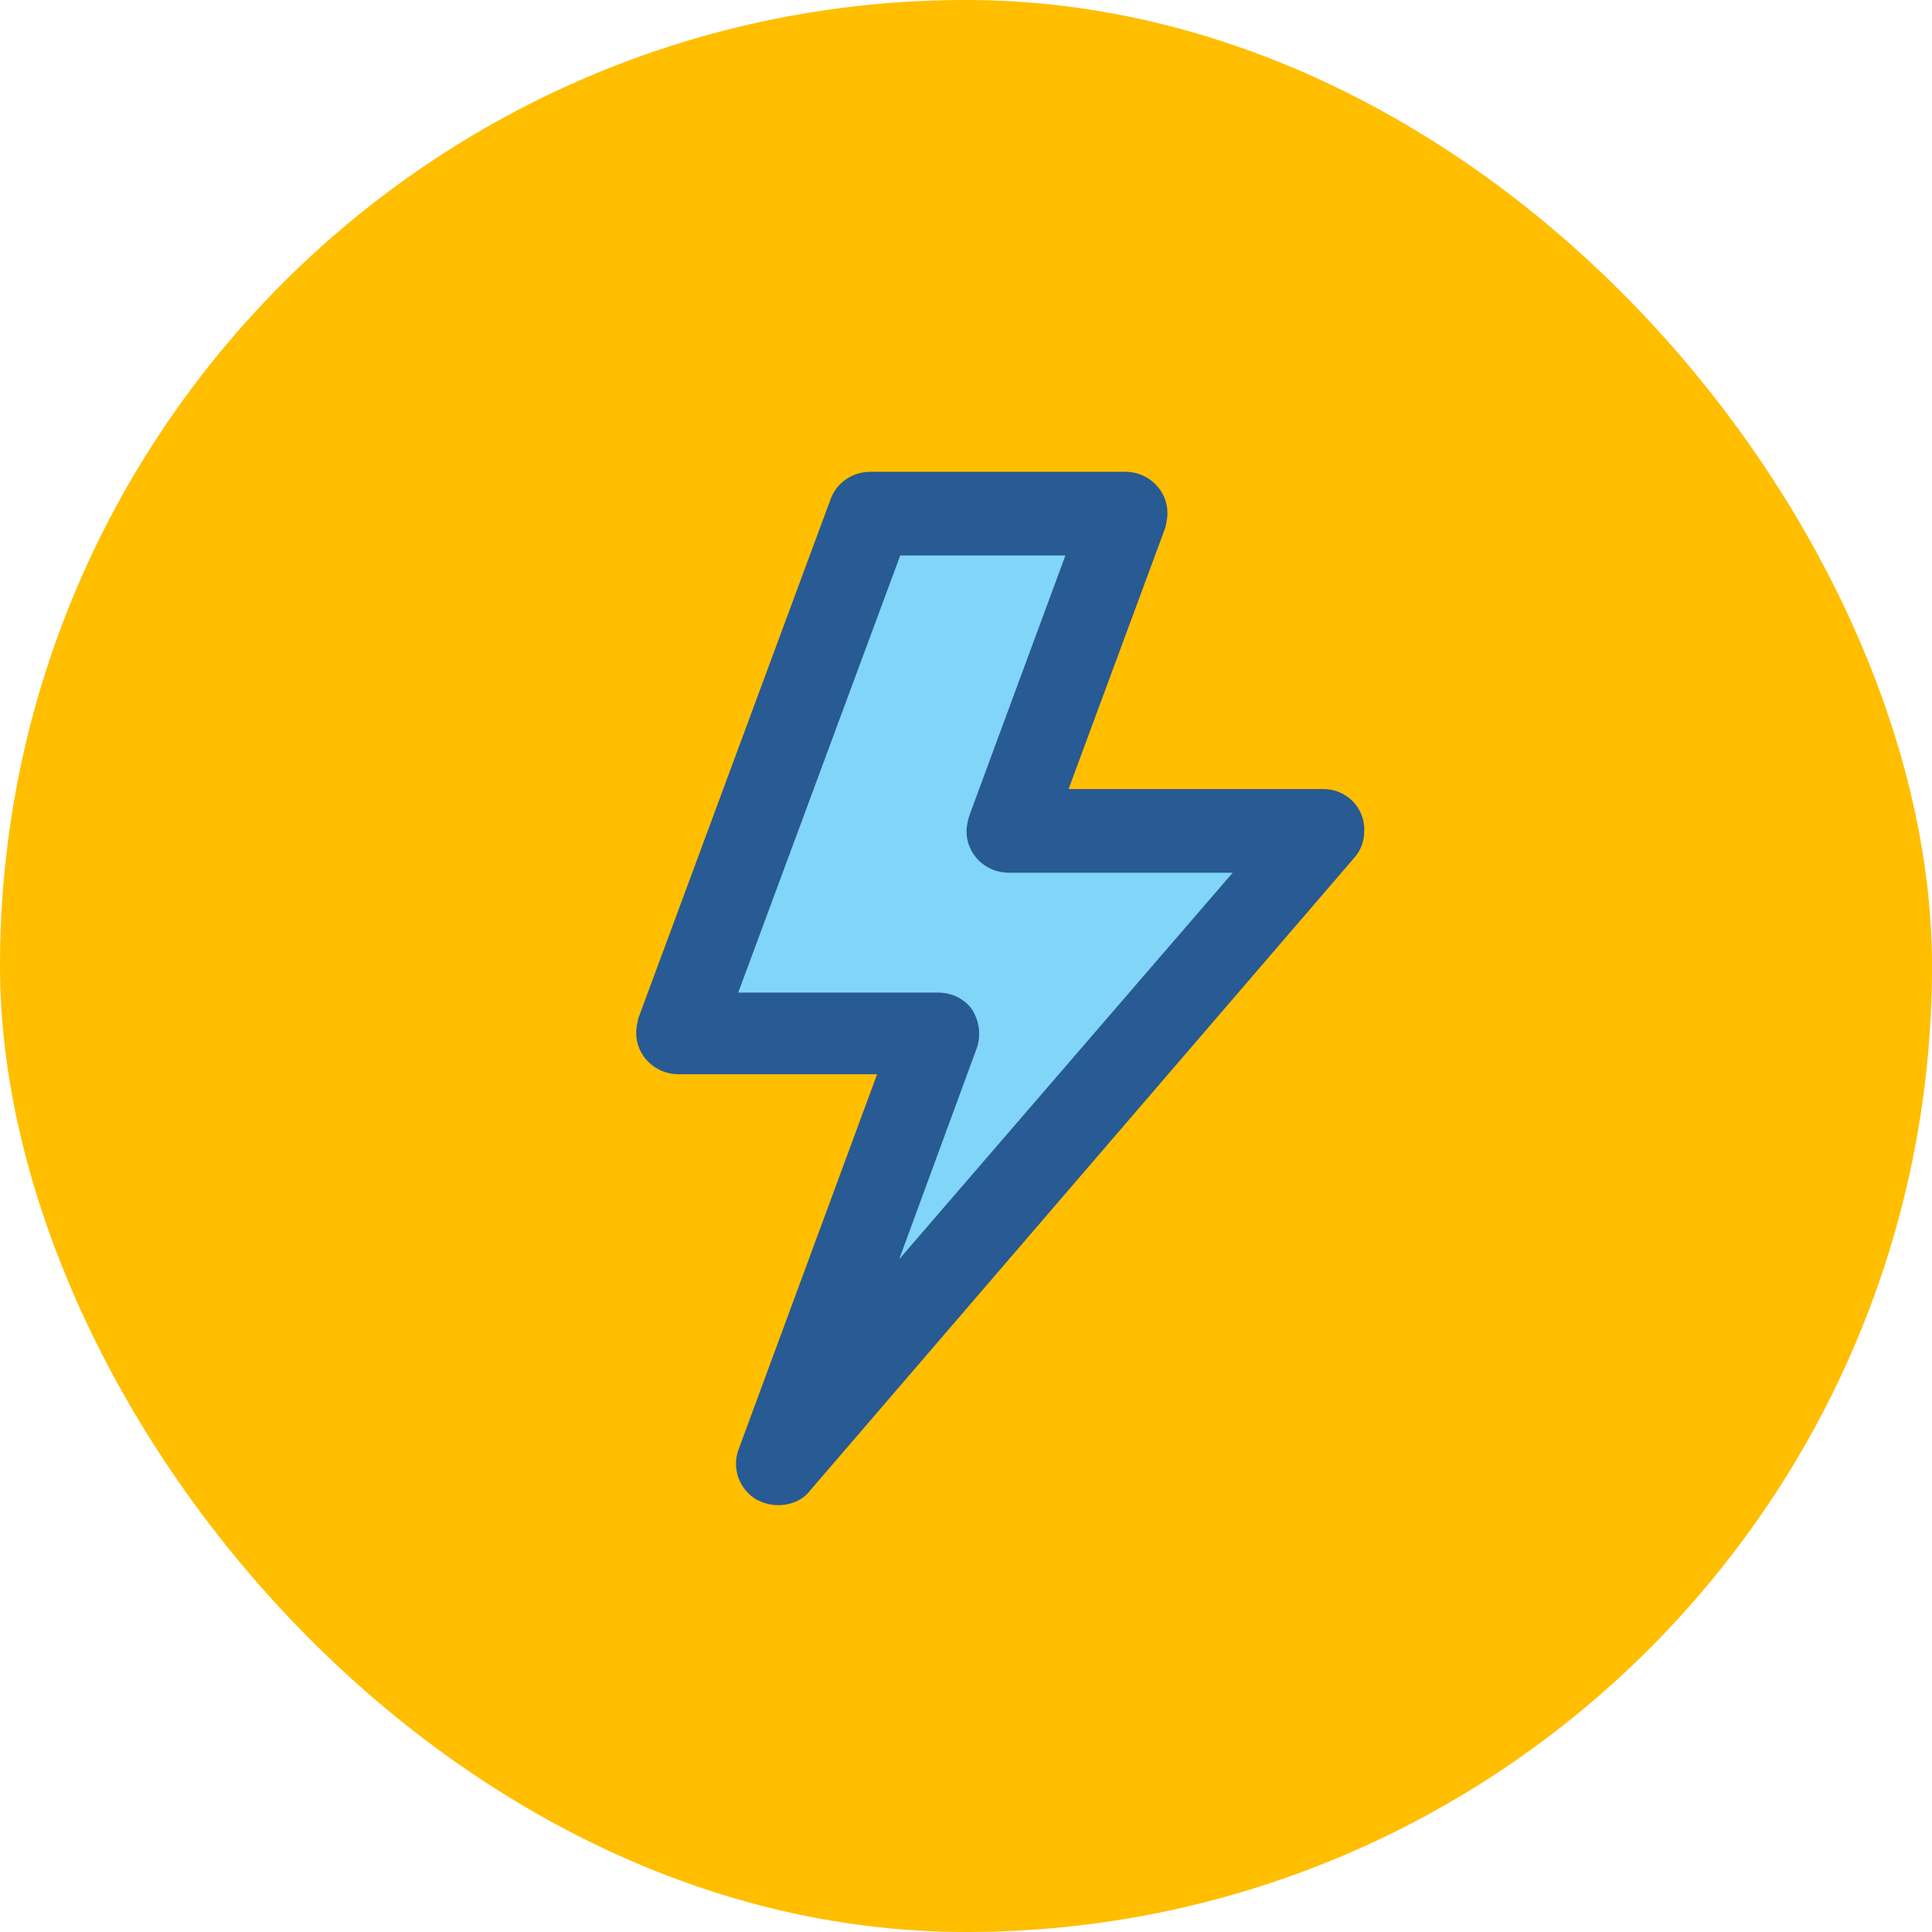
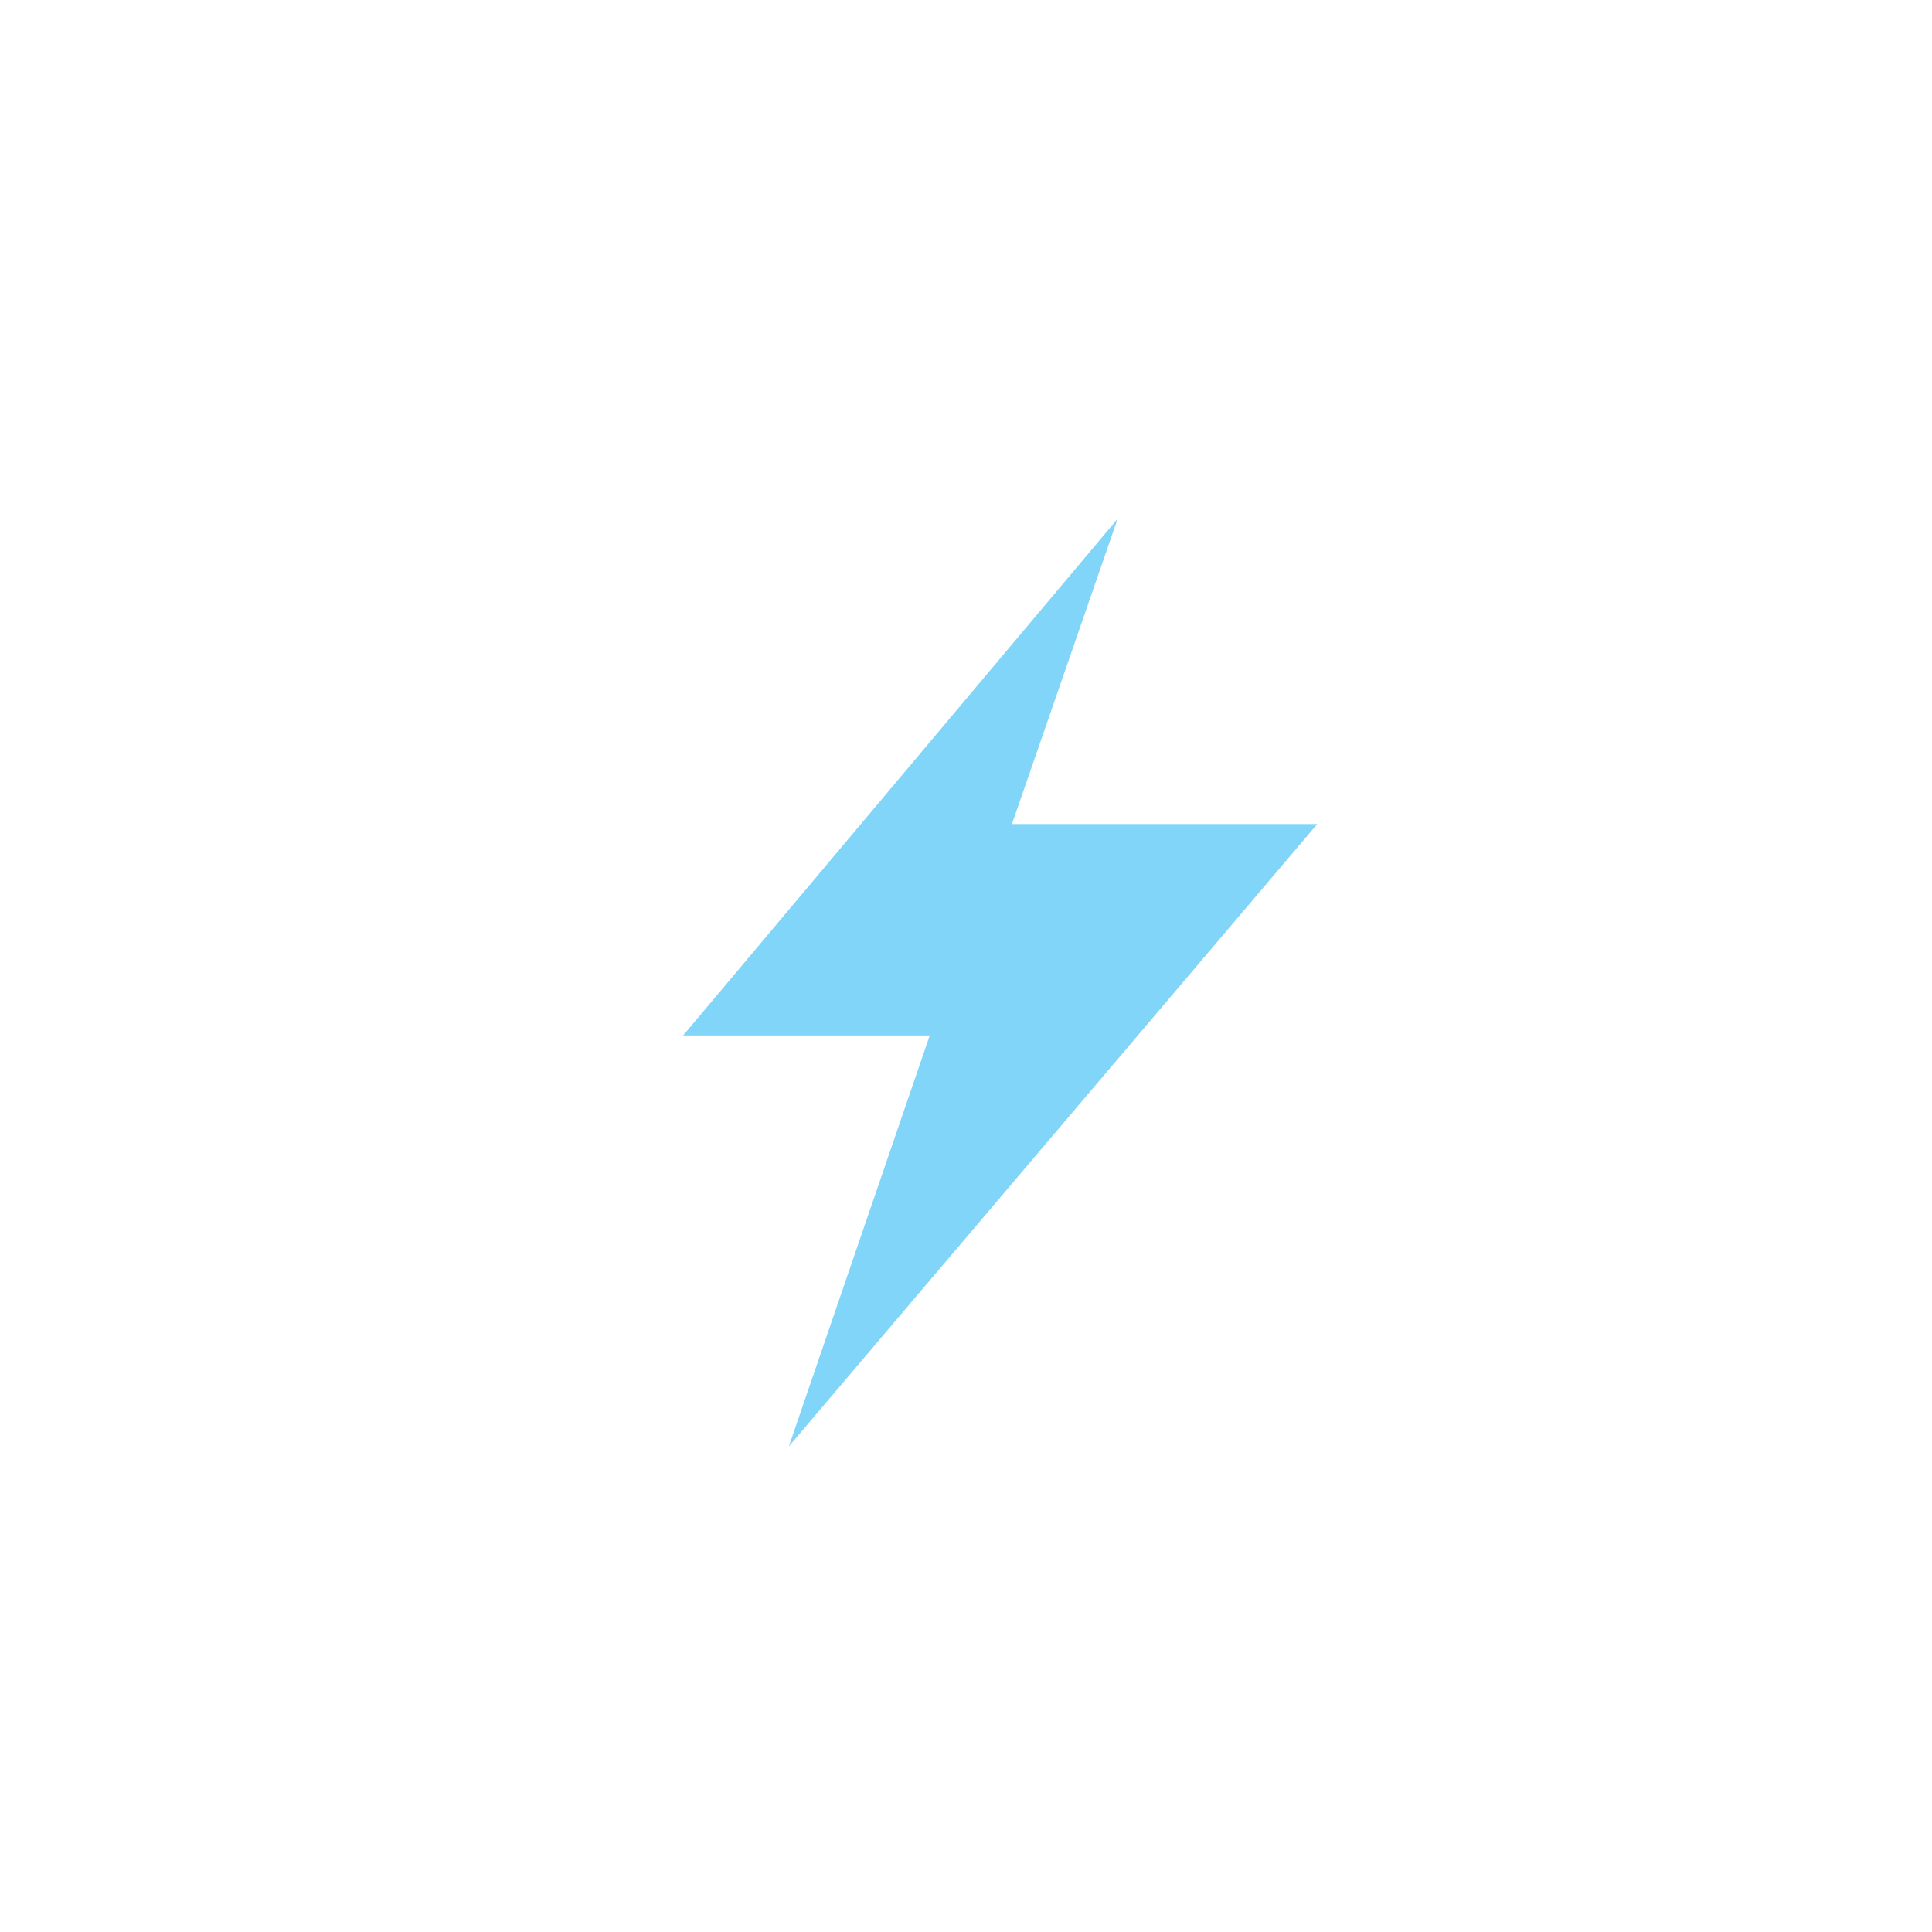
<svg xmlns="http://www.w3.org/2000/svg" width="86" height="86" viewBox="0 0 86 86" fill="none">
-   <rect width="86" height="86" rx="43" fill="#FFBE00" />
-   <path d="M49.75 23.091H38.773L30.409 46.091H41.386L35.114 64.386L58.636 36.682H45.045L49.75 23.091Z" fill="#80D5F9" />
-   <path d="M34.641 67C34.313 67 33.985 66.908 33.704 66.77C32.908 66.31 32.58 65.39 32.861 64.562L39.043 47.818H30.192C29.161 47.818 28.318 46.99 28.318 45.978C28.318 45.748 28.365 45.564 28.412 45.334L36.982 22.196C37.263 21.46 37.966 21 38.762 21H50.095C51.125 21 51.968 21.828 51.968 22.84C51.968 23.07 51.921 23.254 51.874 23.484L47.566 35.122H58.899C59.929 35.122 60.772 35.95 60.726 37.008C60.726 37.422 60.585 37.836 60.304 38.158L36.092 66.31C35.764 66.77 35.203 67 34.641 67ZM32.861 44.184H41.759C42.368 44.184 42.93 44.46 43.258 44.92C43.585 45.426 43.679 46.024 43.492 46.622L40.026 56.052L54.872 38.848H44.897C43.866 38.848 43.023 38.02 43.023 37.008C43.023 36.824 43.07 36.594 43.117 36.41L43.211 36.134L47.425 24.726H40.073L32.861 44.184Z" fill="#285A93" />
+   <path d="M49.75 23.091L30.409 46.091H41.386L35.114 64.386L58.636 36.682H45.045L49.75 23.091Z" fill="#80D5F9" />
</svg>